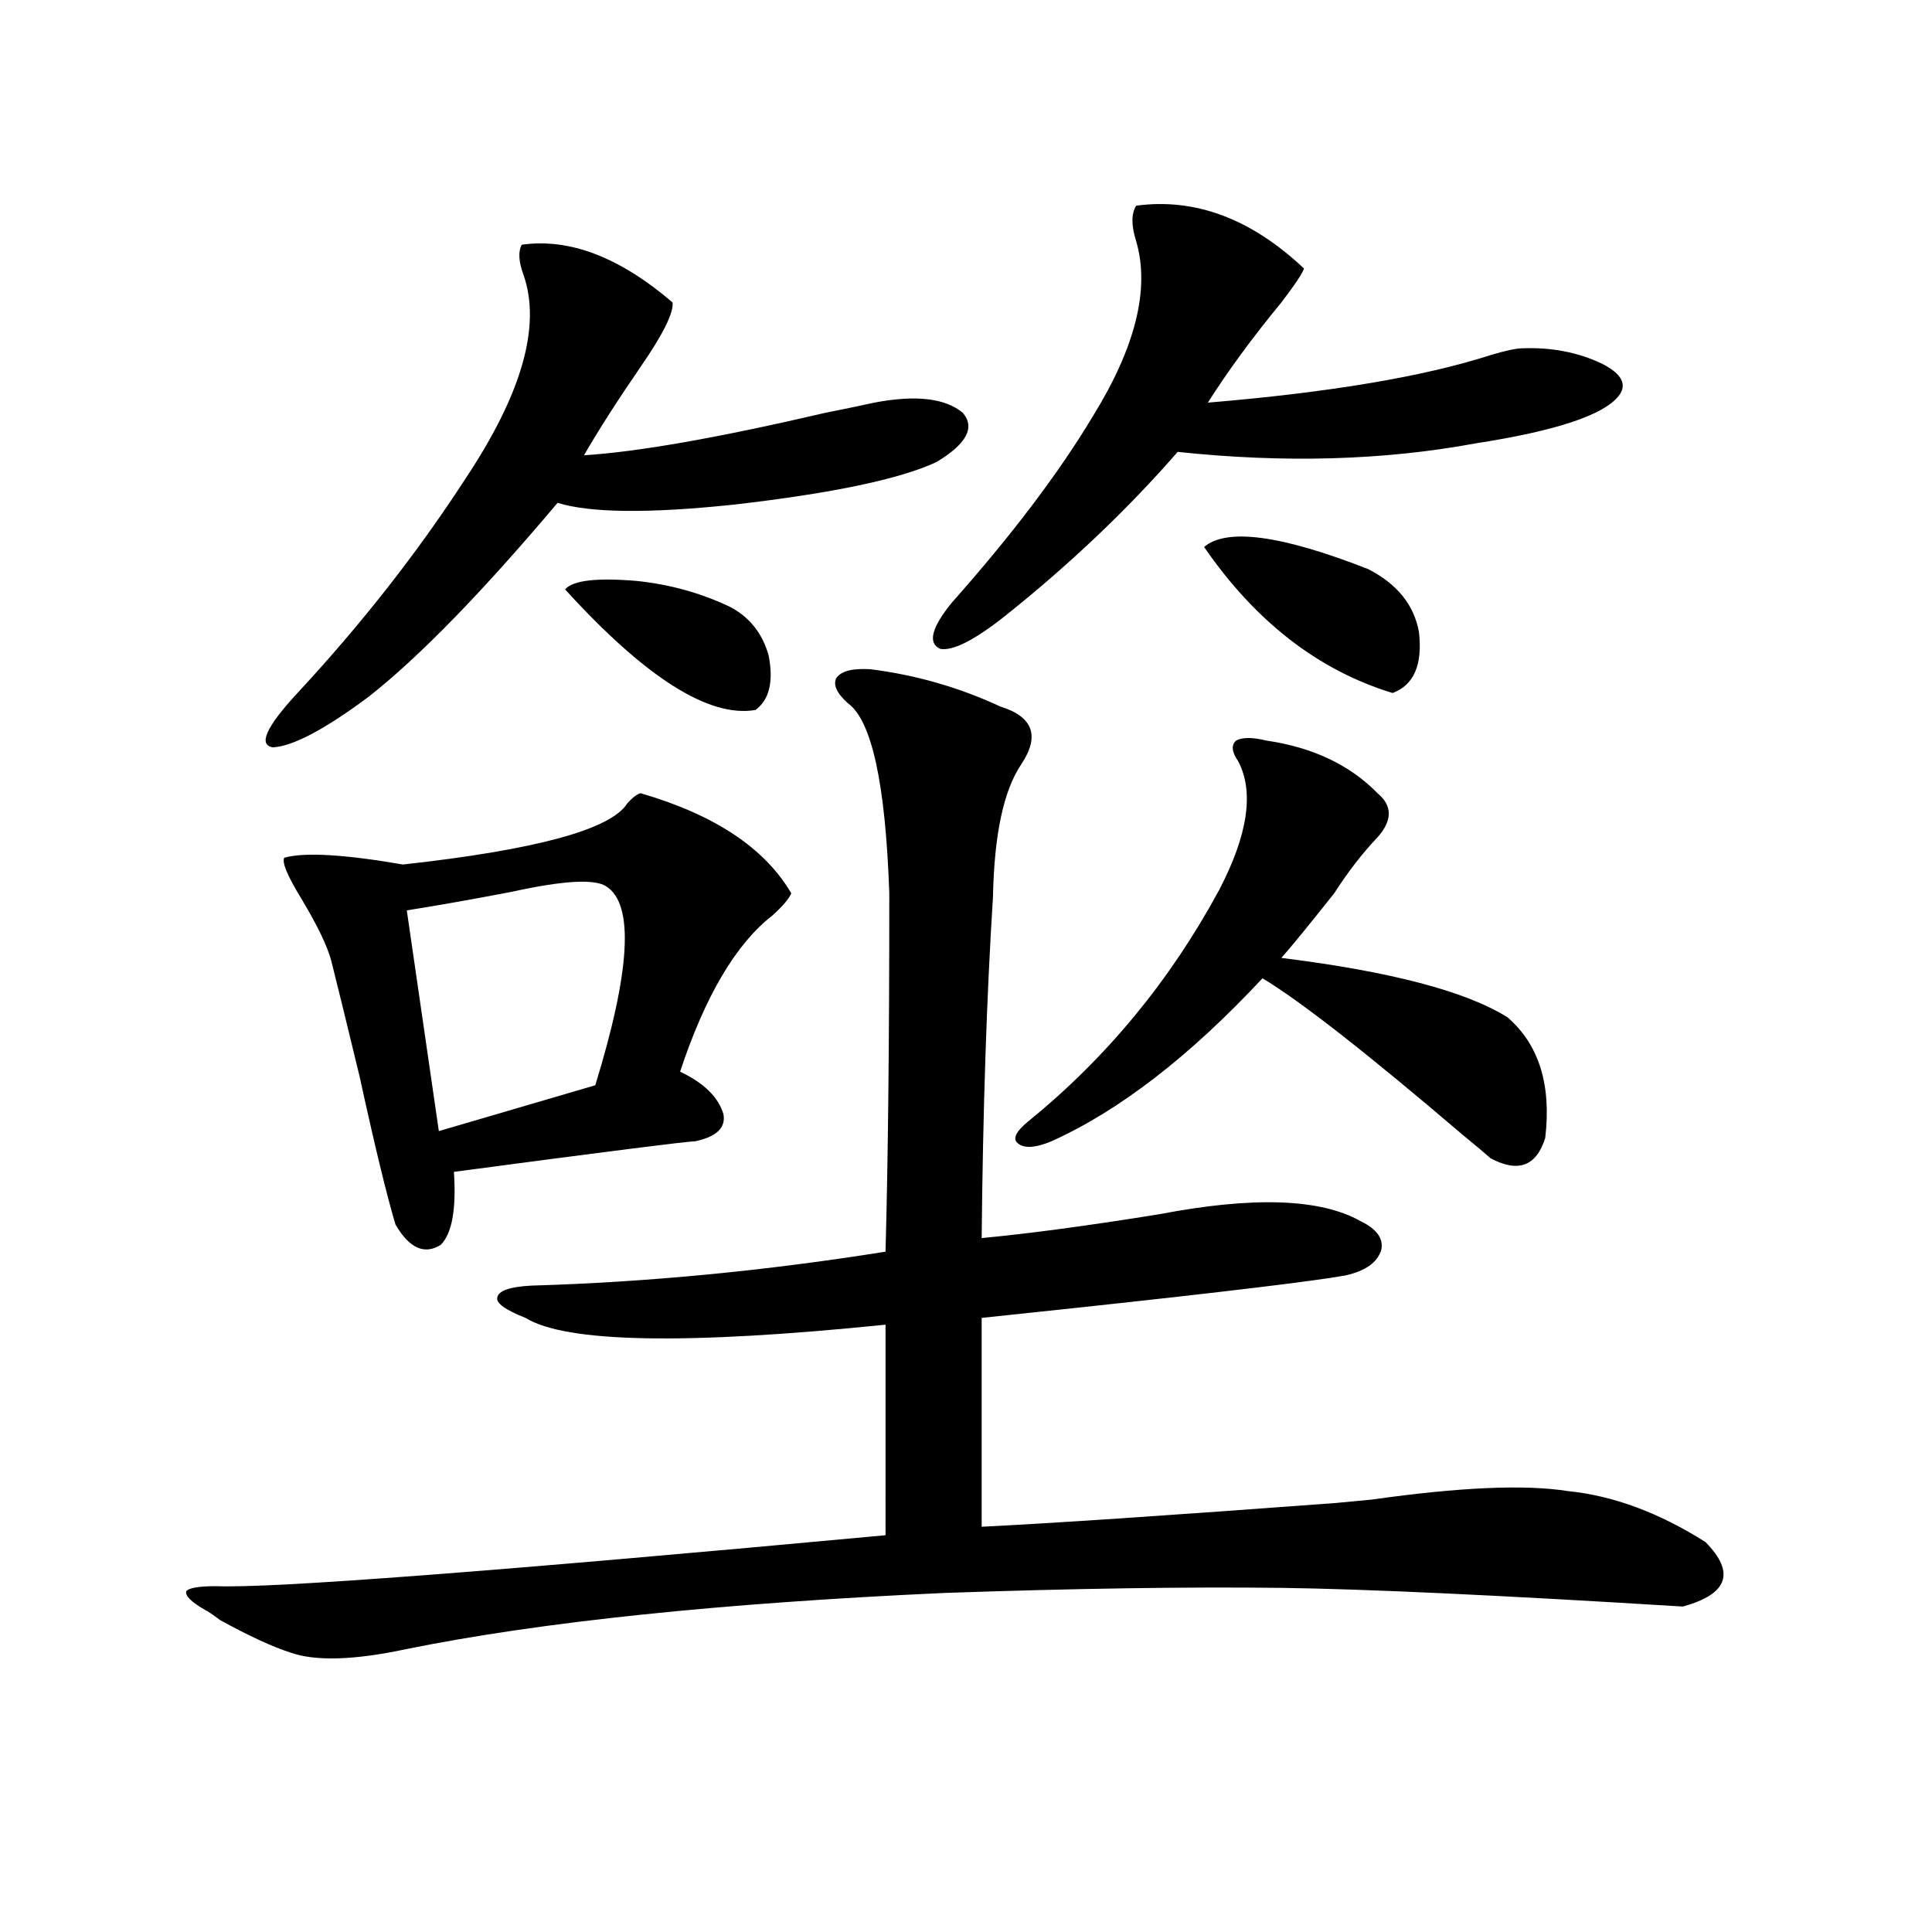
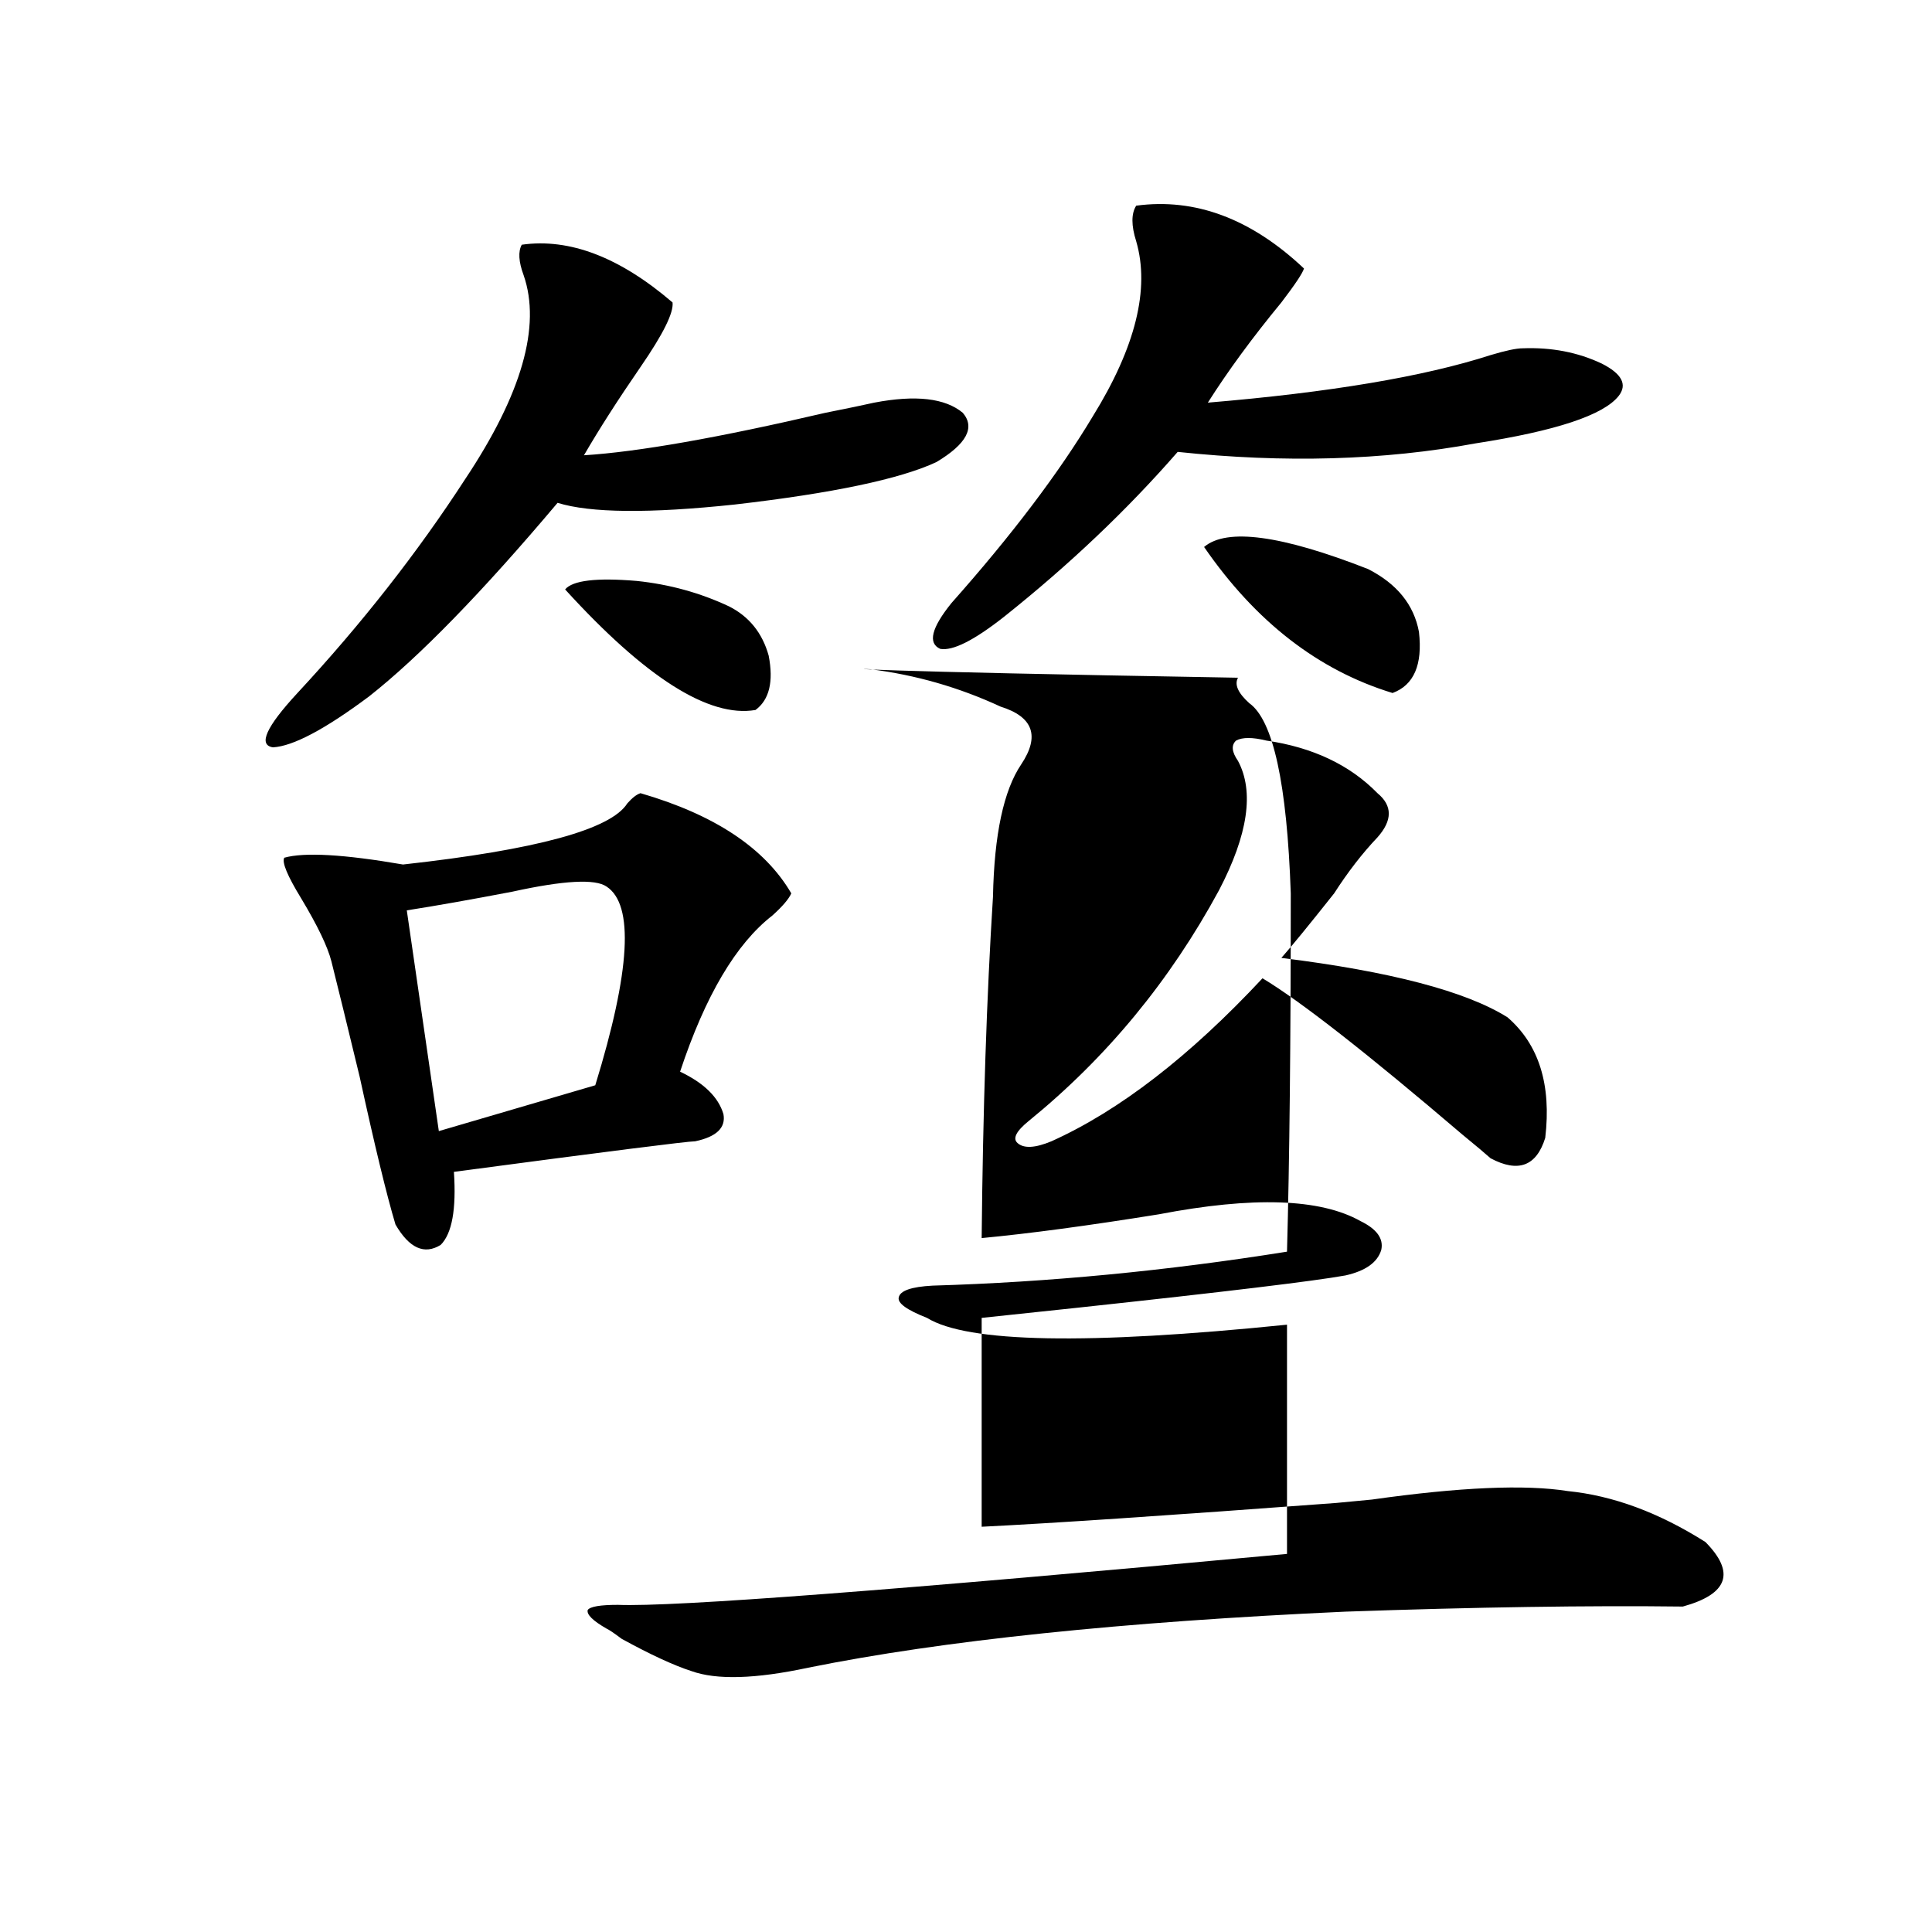
<svg xmlns="http://www.w3.org/2000/svg" version="1.1" id="图层_1" x="0px" y="0px" width="1000px" height="1000px" viewBox="0 0 1000 1000" enable-background="new 0 0 1000 1000" xml:space="preserve">
-   <path d="M450.55,346.395c23.414,2.938,45.853,9.38,67.315,19.336c16.905,5.273,20.487,15.243,10.731,29.883  c-9.115,13.485-13.993,36.337-14.634,68.555c-3.262,51.567-5.213,110.454-5.854,176.66c24.71-2.335,55.273-6.44,91.705-12.305  c48.779-9.366,83.565-8.198,104.388,3.516c8.445,4.106,12.027,9.091,10.731,14.941c-1.951,6.454-8.14,10.849-18.536,13.184  c-16.265,2.938-62.438,8.501-138.533,16.699c-22.118,2.349-38.703,4.106-49.755,5.273v108.105  c35.762-1.758,96.903-5.851,183.41-12.305l18.536-1.758c45.518-6.44,79.343-7.91,101.461-4.395  c23.414,2.349,47.148,11.138,71.218,26.367c15.609,15.82,11.707,26.944-11.707,33.398c-94.967-5.864-164.233-9.091-207.8-9.668  c-48.779-0.591-106.994,0.288-174.63,2.637c-115.774,5.273-208.455,14.941-278.042,29.004c-27.316,5.851-47.483,6.44-60.486,1.758  c-9.115-2.938-21.143-8.501-36.097-16.699c-3.902-2.938-6.509-4.696-7.805-5.273c-7.164-4.106-10.411-7.333-9.756-9.668  c1.296-1.758,6.494-2.637,15.609-2.637c28.612,1.167,144.052-7.608,346.333-26.367V685.652  c-103.412,10.547-165.529,9.38-186.337-3.516c-10.411-4.093-15.289-7.608-14.634-10.547c0.641-3.516,6.494-5.562,17.561-6.152  c59.831-1.758,120.973-7.608,183.41-17.578c1.296-46.87,1.951-108.683,1.951-185.449c-1.951-56.827-9.115-89.648-21.463-98.438  c-5.854-5.273-7.805-9.668-5.854-13.184C435.581,347.273,441.435,345.817,450.55,346.395z M348.113,156.551  c0.641,5.273-4.878,16.411-16.585,33.398c-11.707,17.001-21.463,32.231-29.268,45.703c27.957-1.758,69.587-9.077,124.875-21.973  c11.707-2.335,20.152-4.093,25.365-5.273c21.463-4.093,36.737-2.335,45.853,5.273c6.494,7.622,1.951,16.122-13.658,25.488  c-18.871,8.789-53.657,16.122-104.388,21.973c-44.236,4.696-74.8,4.395-91.705-0.879c-39.023,46.294-71.553,79.692-97.559,100.195  c-22.773,17.001-39.358,25.79-49.755,26.367c-7.805-1.167-3.582-10.547,12.683-28.125c33.17-35.733,62.103-72.647,86.827-110.742  c29.268-43.945,39.344-79.102,30.243-105.469c-2.606-7.031-2.927-12.305-0.976-15.82  C294.776,123.152,320.797,133.122,348.113,156.551z M331.528,410.555c38.368,11.138,64.389,28.427,78.047,51.855  c-1.311,2.938-4.558,6.743-9.756,11.426c-18.871,14.653-34.801,41.61-47.804,80.859c12.348,5.864,19.832,13.184,22.438,21.973  c1.296,7.031-3.582,11.728-14.634,14.063c-3.902,0-45.532,5.273-124.875,15.82c1.296,19.336-0.976,31.942-6.829,37.793  c-8.46,5.273-16.265,1.758-23.414-10.547c-4.558-15.229-10.731-40.718-18.536-76.465c-6.509-26.944-11.387-46.87-14.634-59.766  c-1.951-7.608-7.164-18.457-15.609-32.52c-7.164-11.714-10.091-18.745-8.78-21.094c10.396-2.925,30.884-1.758,61.462,3.516  c68.932-7.608,107.635-18.155,116.095-31.641C327.291,412.903,329.577,411.146,331.528,410.555z M313.968,458.895  c-5.854-4.093-22.118-3.214-48.779,2.637c-21.463,4.106-39.679,7.333-54.633,9.668l16.585,114.258l80.974-23.73  C326.315,502.552,328.267,468.274,313.968,458.895z M292.505,305.086c3.902-4.683,16.25-6.152,37.072-4.395  c16.905,1.758,32.835,6.152,47.804,13.184c10.396,5.273,17.226,13.774,20.487,25.488c2.592,13.485,0.32,22.852-6.829,28.125  C366.97,371.595,334.12,350.789,292.505,305.086z M674.935,138.973c-0.655,2.349-4.558,8.212-11.707,17.578  c-14.969,18.169-27.651,35.458-38.048,51.855c63.078-5.273,111.857-13.472,146.338-24.609c7.805-2.335,13.323-3.516,16.585-3.516  c14.954-0.577,28.612,2.06,40.975,7.91c10.396,5.273,13.323,10.849,8.78,16.699c-7.805,9.97-32.529,18.169-74.145,24.609  c-47.483,8.789-98.869,10.259-154.143,4.395c-26.021,29.883-55.943,58.31-89.754,85.254c-15.609,12.305-26.676,17.88-33.17,16.699  c-6.509-2.925-4.558-10.835,5.854-23.73c31.219-35.156,55.608-67.374,73.169-96.68c22.104-35.733,29.588-65.918,22.438-90.527  c-2.606-8.198-2.606-14.351,0-18.457C618.671,102.36,647.618,113.196,674.935,138.973z M655.423,383.309  c24.055,3.516,43.246,12.606,57.56,27.246c7.805,6.454,7.805,14.063,0,22.852c-7.805,8.212-15.289,17.88-22.438,29.004  c-13.018,16.411-22.118,27.548-27.316,33.398c56.584,7.031,95.607,17.29,117.07,30.762c16.25,14.063,22.759,34.868,19.512,62.402  c-4.558,14.653-13.993,18.169-28.292,10.547c-2.606-2.335-7.484-6.44-14.634-12.305c-49.435-42.188-83.9-69.132-103.412-80.859  c-37.728,40.43-74.145,68.555-109.266,84.375c-8.46,3.516-14.313,3.817-17.561,0.879c-2.606-2.335-0.655-6.152,5.854-11.426  c40.319-32.808,73.169-72.647,98.534-119.531c14.954-28.702,18.201-50.977,9.756-66.797c-3.262-4.683-3.582-8.198-0.976-10.547  C643.061,381.551,648.259,381.551,655.423,383.309z M623.229,283.113c11.707-9.956,39.999-6.152,84.876,11.426  c14.954,7.622,23.734,18.457,26.341,32.52c1.951,17.001-2.606,27.548-13.658,31.641C682.404,346.985,649.89,321.785,623.229,283.113  z" />
+   <path d="M450.55,346.395c23.414,2.938,45.853,9.38,67.315,19.336c16.905,5.273,20.487,15.243,10.731,29.883  c-9.115,13.485-13.993,36.337-14.634,68.555c-3.262,51.567-5.213,110.454-5.854,176.66c24.71-2.335,55.273-6.44,91.705-12.305  c48.779-9.366,83.565-8.198,104.388,3.516c8.445,4.106,12.027,9.091,10.731,14.941c-1.951,6.454-8.14,10.849-18.536,13.184  c-16.265,2.938-62.438,8.501-138.533,16.699c-22.118,2.349-38.703,4.106-49.755,5.273v108.105  c35.762-1.758,96.903-5.851,183.41-12.305l18.536-1.758c45.518-6.44,79.343-7.91,101.461-4.395  c23.414,2.349,47.148,11.138,71.218,26.367c15.609,15.82,11.707,26.944-11.707,33.398c-48.779-0.591-106.994,0.288-174.63,2.637c-115.774,5.273-208.455,14.941-278.042,29.004c-27.316,5.851-47.483,6.44-60.486,1.758  c-9.115-2.938-21.143-8.501-36.097-16.699c-3.902-2.938-6.509-4.696-7.805-5.273c-7.164-4.106-10.411-7.333-9.756-9.668  c1.296-1.758,6.494-2.637,15.609-2.637c28.612,1.167,144.052-7.608,346.333-26.367V685.652  c-103.412,10.547-165.529,9.38-186.337-3.516c-10.411-4.093-15.289-7.608-14.634-10.547c0.641-3.516,6.494-5.562,17.561-6.152  c59.831-1.758,120.973-7.608,183.41-17.578c1.296-46.87,1.951-108.683,1.951-185.449c-1.951-56.827-9.115-89.648-21.463-98.438  c-5.854-5.273-7.805-9.668-5.854-13.184C435.581,347.273,441.435,345.817,450.55,346.395z M348.113,156.551  c0.641,5.273-4.878,16.411-16.585,33.398c-11.707,17.001-21.463,32.231-29.268,45.703c27.957-1.758,69.587-9.077,124.875-21.973  c11.707-2.335,20.152-4.093,25.365-5.273c21.463-4.093,36.737-2.335,45.853,5.273c6.494,7.622,1.951,16.122-13.658,25.488  c-18.871,8.789-53.657,16.122-104.388,21.973c-44.236,4.696-74.8,4.395-91.705-0.879c-39.023,46.294-71.553,79.692-97.559,100.195  c-22.773,17.001-39.358,25.79-49.755,26.367c-7.805-1.167-3.582-10.547,12.683-28.125c33.17-35.733,62.103-72.647,86.827-110.742  c29.268-43.945,39.344-79.102,30.243-105.469c-2.606-7.031-2.927-12.305-0.976-15.82  C294.776,123.152,320.797,133.122,348.113,156.551z M331.528,410.555c38.368,11.138,64.389,28.427,78.047,51.855  c-1.311,2.938-4.558,6.743-9.756,11.426c-18.871,14.653-34.801,41.61-47.804,80.859c12.348,5.864,19.832,13.184,22.438,21.973  c1.296,7.031-3.582,11.728-14.634,14.063c-3.902,0-45.532,5.273-124.875,15.82c1.296,19.336-0.976,31.942-6.829,37.793  c-8.46,5.273-16.265,1.758-23.414-10.547c-4.558-15.229-10.731-40.718-18.536-76.465c-6.509-26.944-11.387-46.87-14.634-59.766  c-1.951-7.608-7.164-18.457-15.609-32.52c-7.164-11.714-10.091-18.745-8.78-21.094c10.396-2.925,30.884-1.758,61.462,3.516  c68.932-7.608,107.635-18.155,116.095-31.641C327.291,412.903,329.577,411.146,331.528,410.555z M313.968,458.895  c-5.854-4.093-22.118-3.214-48.779,2.637c-21.463,4.106-39.679,7.333-54.633,9.668l16.585,114.258l80.974-23.73  C326.315,502.552,328.267,468.274,313.968,458.895z M292.505,305.086c3.902-4.683,16.25-6.152,37.072-4.395  c16.905,1.758,32.835,6.152,47.804,13.184c10.396,5.273,17.226,13.774,20.487,25.488c2.592,13.485,0.32,22.852-6.829,28.125  C366.97,371.595,334.12,350.789,292.505,305.086z M674.935,138.973c-0.655,2.349-4.558,8.212-11.707,17.578  c-14.969,18.169-27.651,35.458-38.048,51.855c63.078-5.273,111.857-13.472,146.338-24.609c7.805-2.335,13.323-3.516,16.585-3.516  c14.954-0.577,28.612,2.06,40.975,7.91c10.396,5.273,13.323,10.849,8.78,16.699c-7.805,9.97-32.529,18.169-74.145,24.609  c-47.483,8.789-98.869,10.259-154.143,4.395c-26.021,29.883-55.943,58.31-89.754,85.254c-15.609,12.305-26.676,17.88-33.17,16.699  c-6.509-2.925-4.558-10.835,5.854-23.73c31.219-35.156,55.608-67.374,73.169-96.68c22.104-35.733,29.588-65.918,22.438-90.527  c-2.606-8.198-2.606-14.351,0-18.457C618.671,102.36,647.618,113.196,674.935,138.973z M655.423,383.309  c24.055,3.516,43.246,12.606,57.56,27.246c7.805,6.454,7.805,14.063,0,22.852c-7.805,8.212-15.289,17.88-22.438,29.004  c-13.018,16.411-22.118,27.548-27.316,33.398c56.584,7.031,95.607,17.29,117.07,30.762c16.25,14.063,22.759,34.868,19.512,62.402  c-4.558,14.653-13.993,18.169-28.292,10.547c-2.606-2.335-7.484-6.44-14.634-12.305c-49.435-42.188-83.9-69.132-103.412-80.859  c-37.728,40.43-74.145,68.555-109.266,84.375c-8.46,3.516-14.313,3.817-17.561,0.879c-2.606-2.335-0.655-6.152,5.854-11.426  c40.319-32.808,73.169-72.647,98.534-119.531c14.954-28.702,18.201-50.977,9.756-66.797c-3.262-4.683-3.582-8.198-0.976-10.547  C643.061,381.551,648.259,381.551,655.423,383.309z M623.229,283.113c11.707-9.956,39.999-6.152,84.876,11.426  c14.954,7.622,23.734,18.457,26.341,32.52c1.951,17.001-2.606,27.548-13.658,31.641C682.404,346.985,649.89,321.785,623.229,283.113  z" />
</svg>